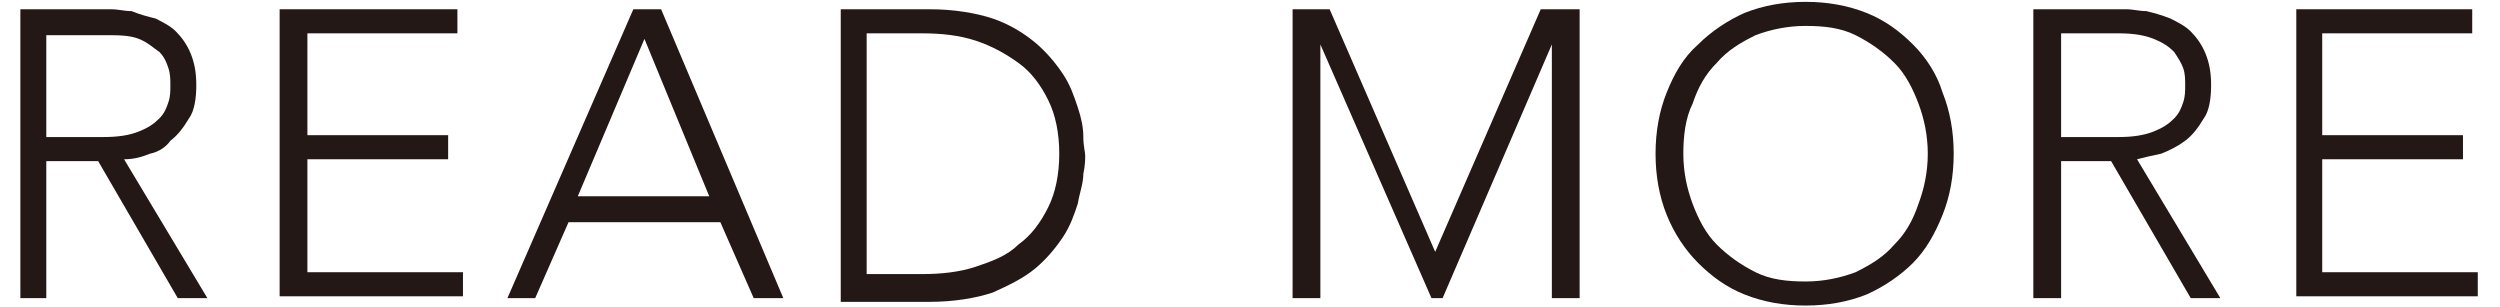
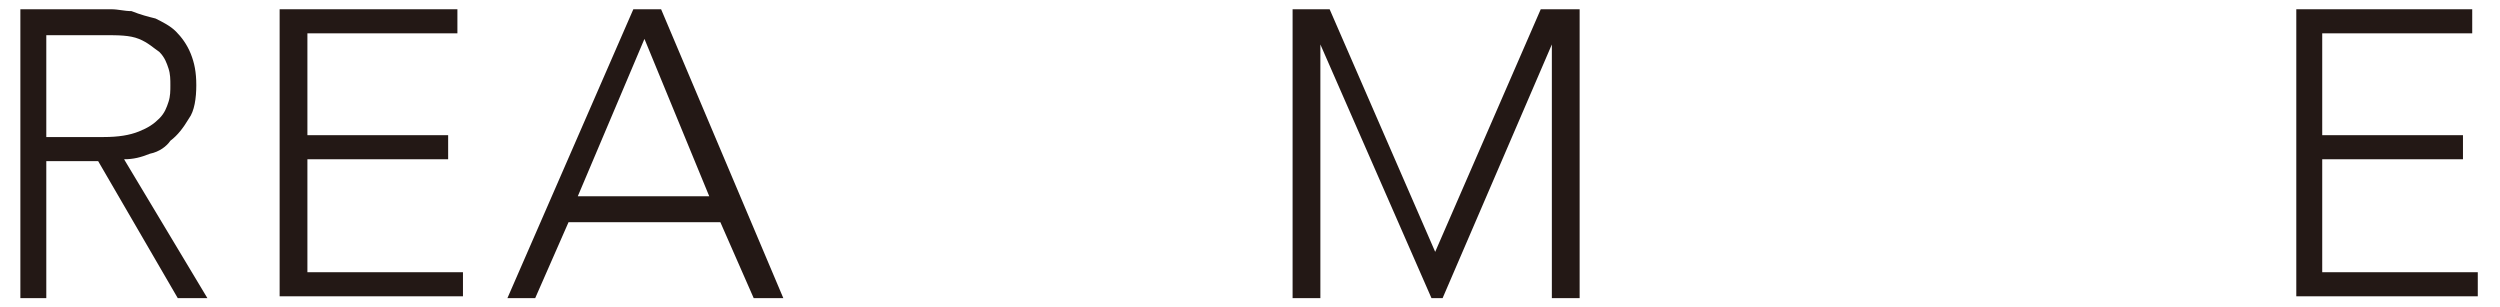
<svg xmlns="http://www.w3.org/2000/svg" version="1.1" id="圖層_1" x="0px" y="0px" width="135px" height="16.6px" viewBox="0 0 135 16.6" enable-background="new 0 0 135 16.6" xml:space="preserve">
  <g>
    <path fill="#231815" d="M1.1,0.5h4.1c0.2,0,0.5,0,0.8,0c0.4,0,0.7,0.1,1.1,0.1C7.6,0.8,8,0.9,8.4,1c0.4,0.2,0.8,0.4,1.1,0.7   c0.3,0.3,0.6,0.7,0.8,1.2c0.2,0.5,0.3,1,0.3,1.7c0,0.7-0.1,1.4-0.4,1.8c-0.3,0.5-0.6,0.9-1,1.2C9,7.9,8.6,8.2,8.1,8.3   C7.6,8.5,7.2,8.6,6.7,8.6l4.5,7.5H9.6L5.3,8.7H2.5v7.4H1.1V0.5z M2.5,7.4h3.1c0.8,0,1.4-0.1,1.9-0.3C8,6.9,8.3,6.7,8.6,6.4   C8.9,6.1,9,5.8,9.1,5.5c0.1-0.3,0.1-0.6,0.1-0.9c0-0.3,0-0.6-0.1-0.9C9,3.4,8.9,3.1,8.6,2.8C8.3,2.6,8,2.3,7.5,2.1   C7,1.9,6.4,1.9,5.6,1.9H2.5V7.4z" />
    <path fill="#231815" d="M15.2,0.5h9.5v1.3h-8.1v5.5h7.6v1.3h-7.6v6.1h8.4v1.3h-9.9V0.5z" />
    <path fill="#231815" d="M34.2,0.5h1.5l6.6,15.6h-1.6L38.9,12h-8.2l-1.8,4.1h-1.5L34.2,0.5z M34.8,2.1l-3.6,8.5h7.1L34.8,2.1z" />
-     <path fill="#231815" d="M45.4,0.5h4.8c1.3,0,2.5,0.2,3.4,0.5c0.9,0.3,1.7,0.8,2.3,1.3c0.6,0.5,1.1,1.1,1.5,1.7   c0.4,0.6,0.6,1.2,0.8,1.8c0.2,0.6,0.3,1.1,0.3,1.6c0,0.5,0.1,0.8,0.1,1c0,0.2,0,0.5-0.1,1c0,0.5-0.2,1-0.3,1.6   c-0.2,0.6-0.4,1.2-0.8,1.8c-0.4,0.6-0.9,1.2-1.5,1.7c-0.6,0.5-1.4,0.9-2.3,1.3c-0.9,0.3-2.1,0.5-3.4,0.5h-4.8V0.5z M46.8,14.8h3   c1,0,2-0.1,2.9-0.4c0.9-0.3,1.7-0.6,2.3-1.2c0.7-0.5,1.2-1.2,1.6-2c0.4-0.8,0.6-1.8,0.6-2.9c0-1.1-0.2-2.1-0.6-2.9   c-0.4-0.8-0.9-1.5-1.6-2c-0.7-0.5-1.4-0.9-2.3-1.2c-0.9-0.3-1.9-0.4-2.9-0.4h-3V14.8z" />
    <path fill="#231815" d="M69.6,0.5h2.2l5.7,13.1l5.7-13.1h2.1v15.6h-1.5V2.4h0l-5.9,13.7h-0.6l-6-13.7h0v13.7h-1.5V0.5z" />
-     <path fill="#231815" d="M89.4,8.3C89.4,7.1,89.6,6,90,5c0.4-1,0.9-1.9,1.7-2.6c0.7-0.7,1.6-1.3,2.5-1.7c1-0.4,2.1-0.6,3.3-0.6   c1.2,0,2.3,0.2,3.3,0.6c1,0.4,1.8,1,2.5,1.7s1.3,1.6,1.6,2.6c0.4,1,0.6,2.1,0.6,3.3s-0.2,2.3-0.6,3.3c-0.4,1-0.9,1.9-1.6,2.6   c-0.7,0.7-1.6,1.3-2.5,1.7c-1,0.4-2.1,0.6-3.3,0.6c-1.2,0-2.3-0.2-3.3-0.6c-1-0.4-1.8-1-2.5-1.7c-0.7-0.7-1.3-1.6-1.7-2.6   C89.6,10.6,89.4,9.5,89.4,8.3z M90.9,8.3c0,1,0.2,1.9,0.5,2.7c0.3,0.8,0.7,1.6,1.3,2.2c0.6,0.6,1.3,1.1,2.1,1.5   c0.8,0.4,1.7,0.5,2.7,0.5c1,0,1.9-0.2,2.7-0.5c0.8-0.4,1.5-0.8,2.1-1.5c0.6-0.6,1-1.3,1.3-2.2c0.3-0.8,0.5-1.7,0.5-2.7   c0-1-0.2-1.9-0.5-2.7c-0.3-0.8-0.7-1.6-1.3-2.2c-0.6-0.6-1.3-1.1-2.1-1.5c-0.8-0.4-1.7-0.5-2.7-0.5c-1,0-1.9,0.2-2.7,0.5   c-0.8,0.4-1.5,0.8-2.1,1.5c-0.6,0.6-1,1.3-1.3,2.2C91,6.4,90.9,7.4,90.9,8.3z" />
-     <path fill="#231815" d="M109.9,0.5h4.1c0.2,0,0.5,0,0.8,0c0.4,0,0.7,0.1,1.1,0.1c0.4,0.1,0.8,0.2,1.3,0.4c0.4,0.2,0.8,0.4,1.1,0.7   c0.3,0.3,0.6,0.7,0.8,1.2c0.2,0.5,0.3,1,0.3,1.7c0,0.7-0.1,1.4-0.4,1.8c-0.3,0.5-0.6,0.9-1,1.2c-0.4,0.3-0.8,0.5-1.3,0.7   c-0.5,0.1-0.9,0.2-1.3,0.3l4.5,7.5h-1.6L114,8.7h-2.7v7.4h-1.5V0.5z M111.3,7.4h3.1c0.8,0,1.4-0.1,1.9-0.3c0.5-0.2,0.8-0.4,1.1-0.7   c0.3-0.3,0.4-0.6,0.5-0.9c0.1-0.3,0.1-0.6,0.1-0.9c0-0.3,0-0.6-0.1-0.9c-0.1-0.3-0.3-0.6-0.5-0.9c-0.3-0.3-0.6-0.5-1.1-0.7   c-0.5-0.2-1.1-0.3-1.9-0.3h-3.1V7.4z" />
    <path fill="#231815" d="M124,0.5h9.5v1.3h-8.1v5.5h7.6v1.3h-7.6v6.1h8.4v1.3H124V0.5z" />
  </g>
</svg>